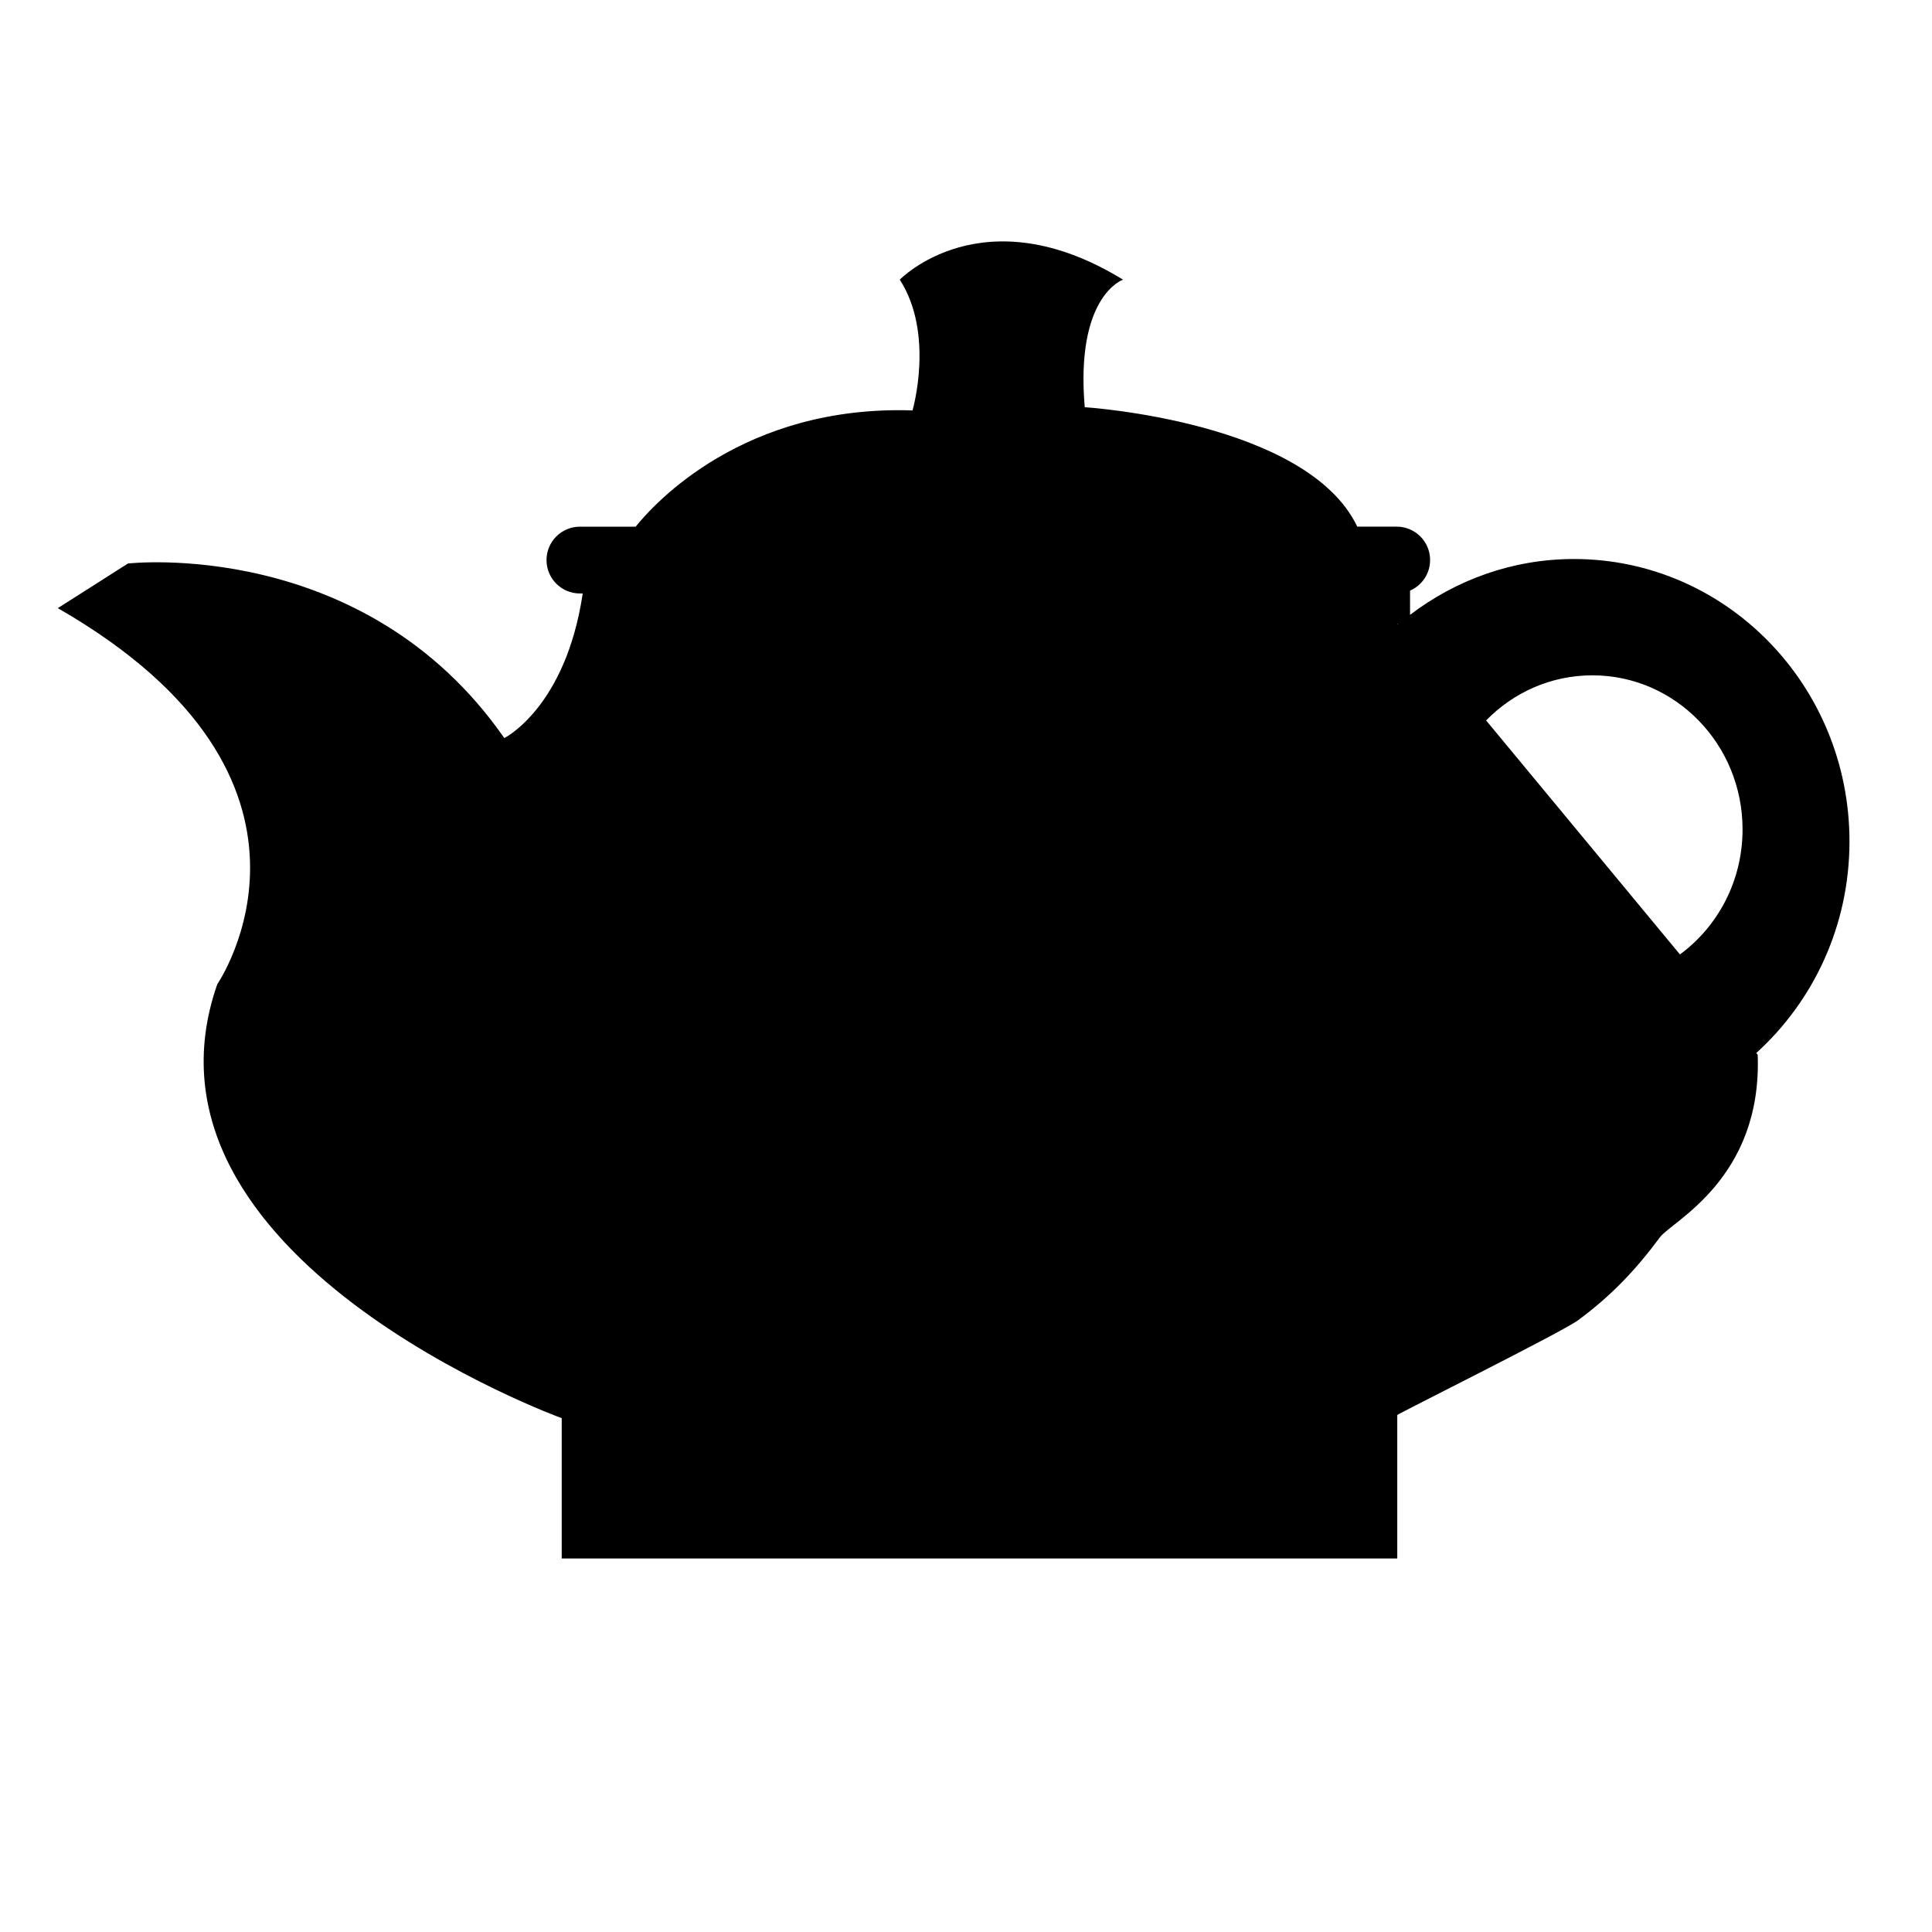
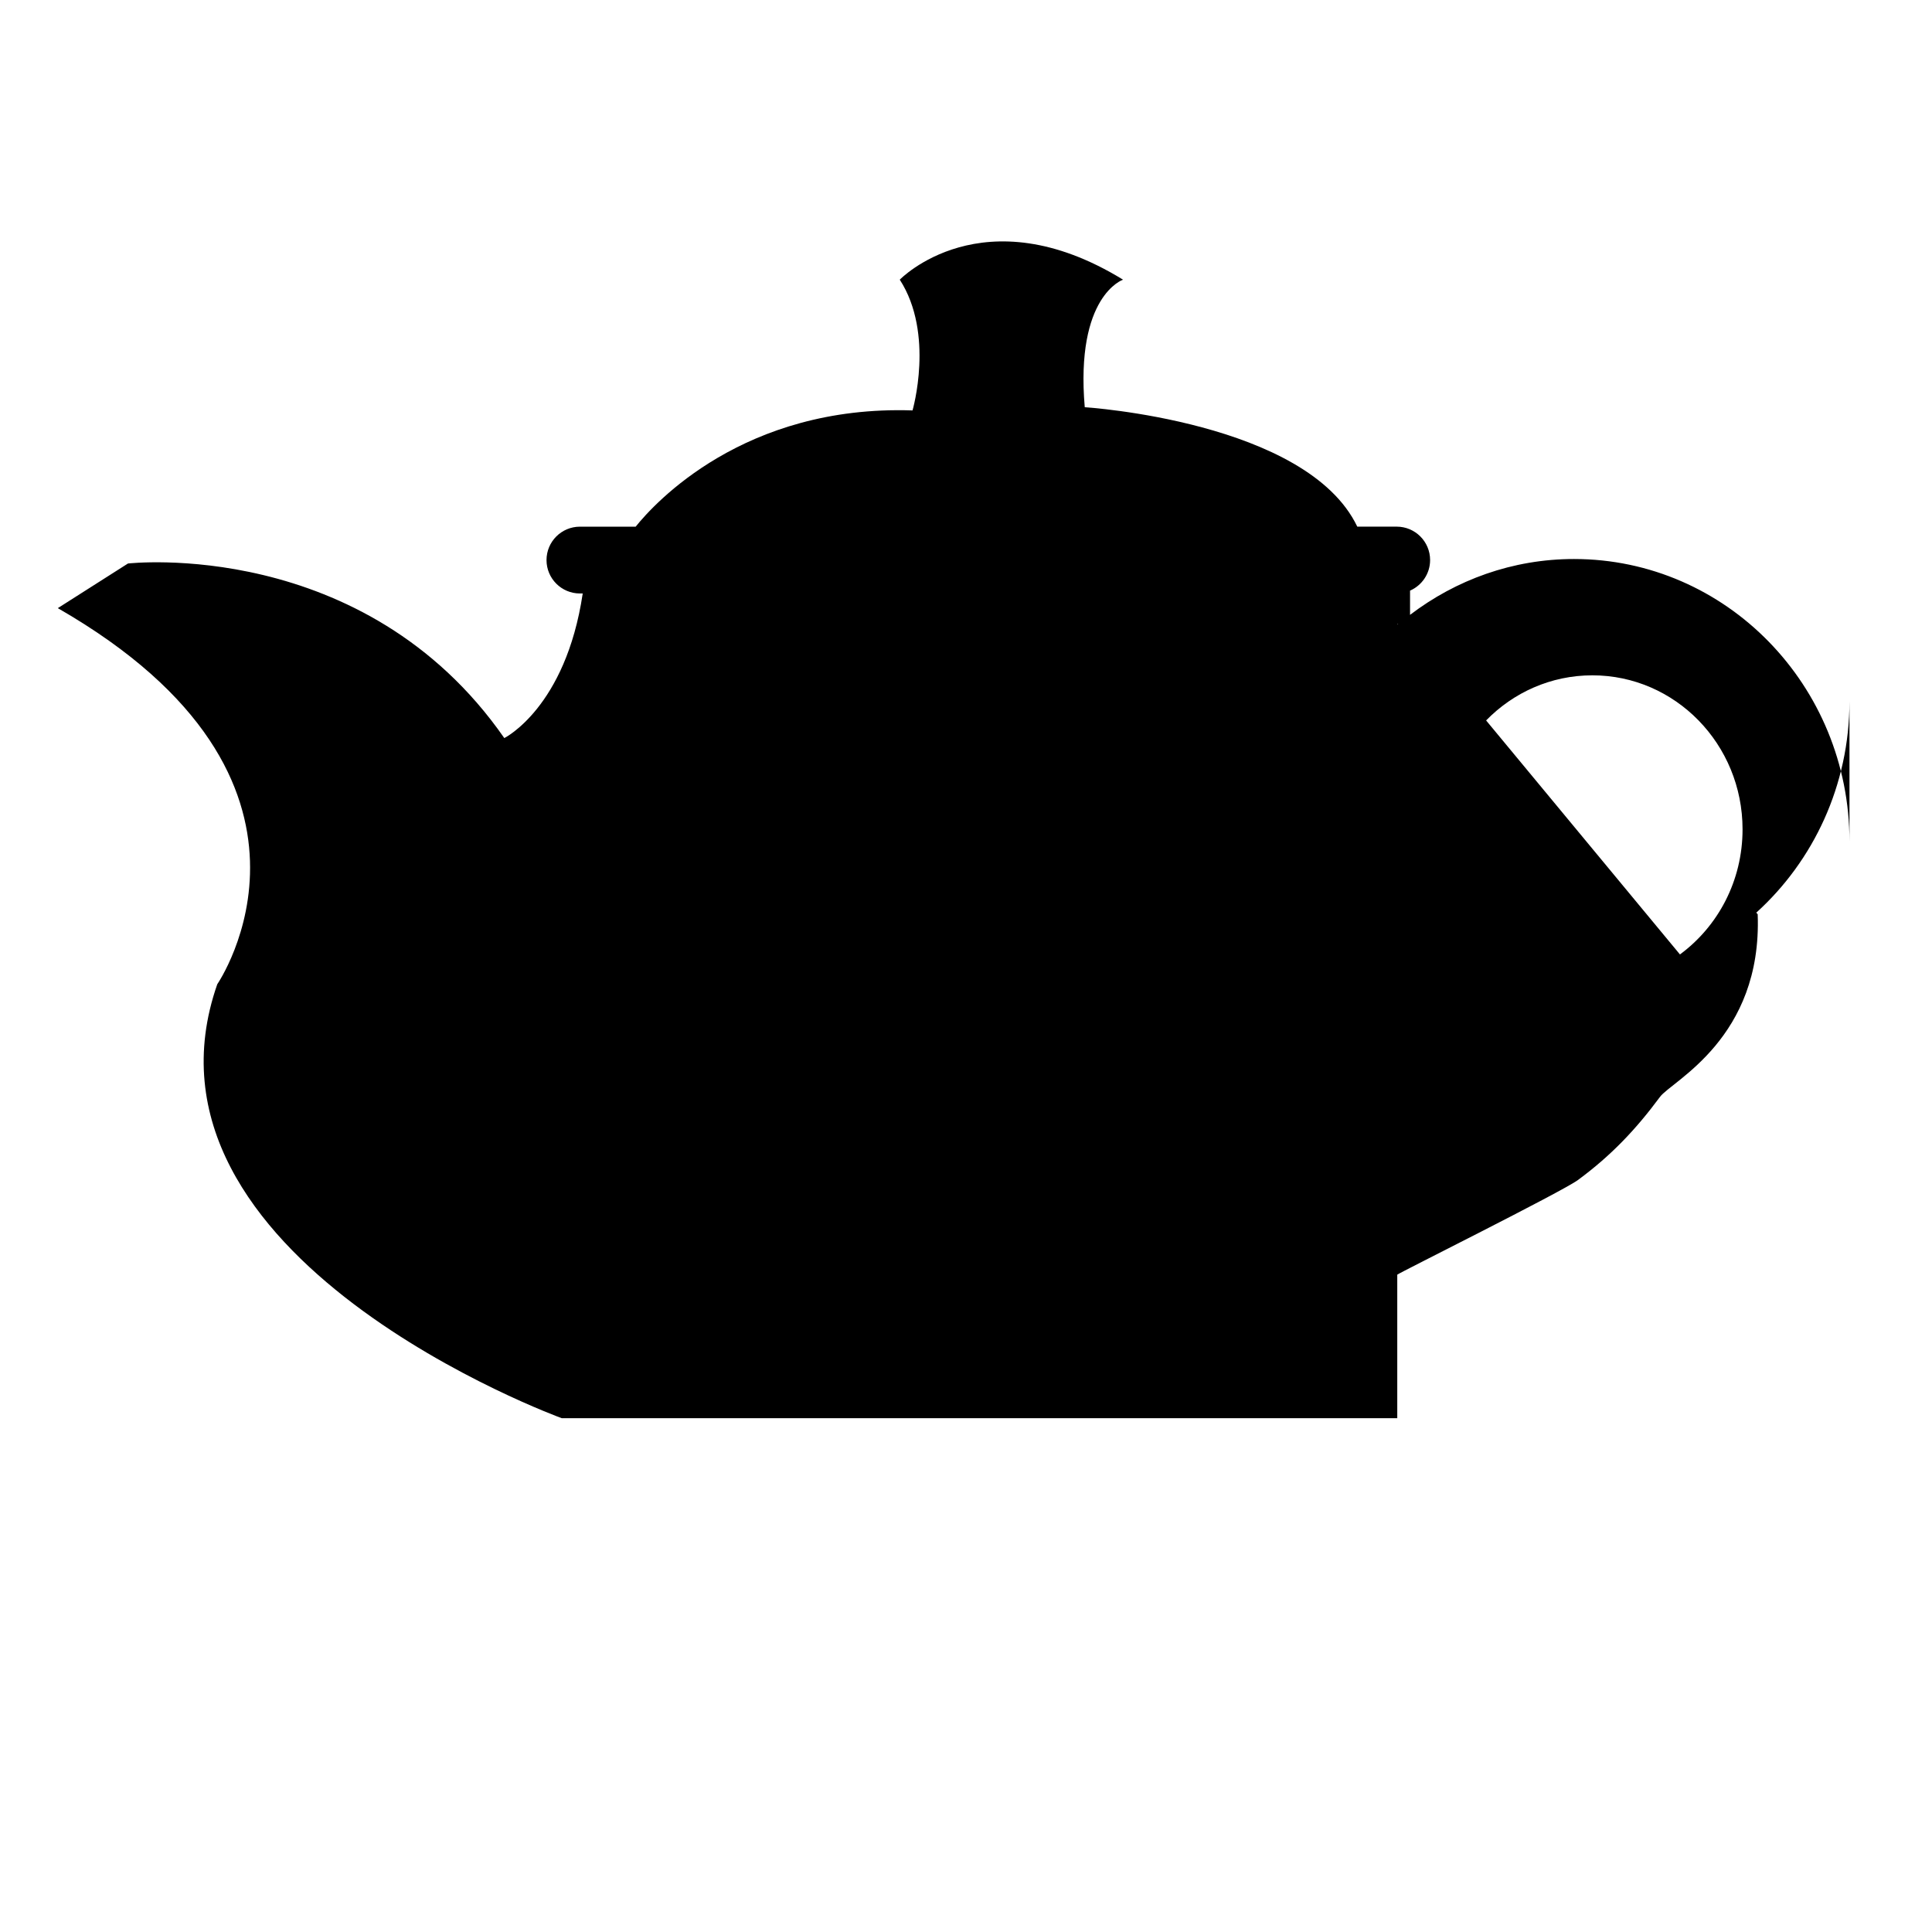
<svg xmlns="http://www.w3.org/2000/svg" fill="#000000" width="800px" height="800px" version="1.1" viewBox="144 144 512 512">
-   <path d="m634.13 366.98c0-41.328-32.684-74.836-73.004-74.836-16.297 0-31.309 5.547-43.449 14.801v-6.422c3.129-1.367 5.316-4.481 5.316-8.105 0-4.891-3.965-8.852-8.855-8.852h-10.445c-13.367-27.953-72.223-31.648-72.223-31.648-2.539-29.582 10.148-33.801 10.148-33.801-37.188-22.816-59.168 0-59.168 0 9.289 14.367 3.379 34.648 3.379 34.648-44.727-1.48-68.406 24.625-73.371 30.809h-14.773c-4.891 0-8.852 3.965-8.852 8.852 0 4.887 3.965 8.852 8.852 8.852h0.742c-4.523 30.273-20.781 38.32-20.781 38.32-37.18-53.469-99.734-46.262-99.734-46.262l-18.59 11.828c79.449 45.645 42.258 99.668 42.258 99.668-25.355 72.625 91.281 115 91.281 115v37.188h221.43v-38.031c0-0.238 43.684-21.992 47.891-25.09 8.766-6.465 15.301-13.34 21.738-22.031 3.113-4.203 27.121-15.496 25.887-48.375l-0.371-0.441c15.137-13.715 24.695-33.742 24.695-56.074zm-119.73-57.469-0.105-0.121h0.238c-0.051 0.035-0.094 0.086-0.133 0.121zm74.805 87.426-51.367-62.012c7.203-7.387 17.156-11.957 28.152-11.957 21.98 0 39.805 18.27 39.805 40.809 0.008 13.668-6.531 25.754-16.59 33.16z" />
+   <path d="m634.13 366.98c0-41.328-32.684-74.836-73.004-74.836-16.297 0-31.309 5.547-43.449 14.801v-6.422c3.129-1.367 5.316-4.481 5.316-8.105 0-4.891-3.965-8.852-8.855-8.852h-10.445c-13.367-27.953-72.223-31.648-72.223-31.648-2.539-29.582 10.148-33.801 10.148-33.801-37.188-22.816-59.168 0-59.168 0 9.289 14.367 3.379 34.648 3.379 34.648-44.727-1.48-68.406 24.625-73.371 30.809h-14.773c-4.891 0-8.852 3.965-8.852 8.852 0 4.887 3.965 8.852 8.852 8.852h0.742c-4.523 30.273-20.781 38.32-20.781 38.32-37.18-53.469-99.734-46.262-99.734-46.262l-18.59 11.828c79.449 45.645 42.258 99.668 42.258 99.668-25.355 72.625 91.281 115 91.281 115h221.43v-38.031c0-0.238 43.684-21.992 47.891-25.09 8.766-6.465 15.301-13.34 21.738-22.031 3.113-4.203 27.121-15.496 25.887-48.375l-0.371-0.441c15.137-13.715 24.695-33.742 24.695-56.074zm-119.73-57.469-0.105-0.121h0.238c-0.051 0.035-0.094 0.086-0.133 0.121zm74.805 87.426-51.367-62.012c7.203-7.387 17.156-11.957 28.152-11.957 21.98 0 39.805 18.27 39.805 40.809 0.008 13.668-6.531 25.754-16.59 33.16z" />
</svg>